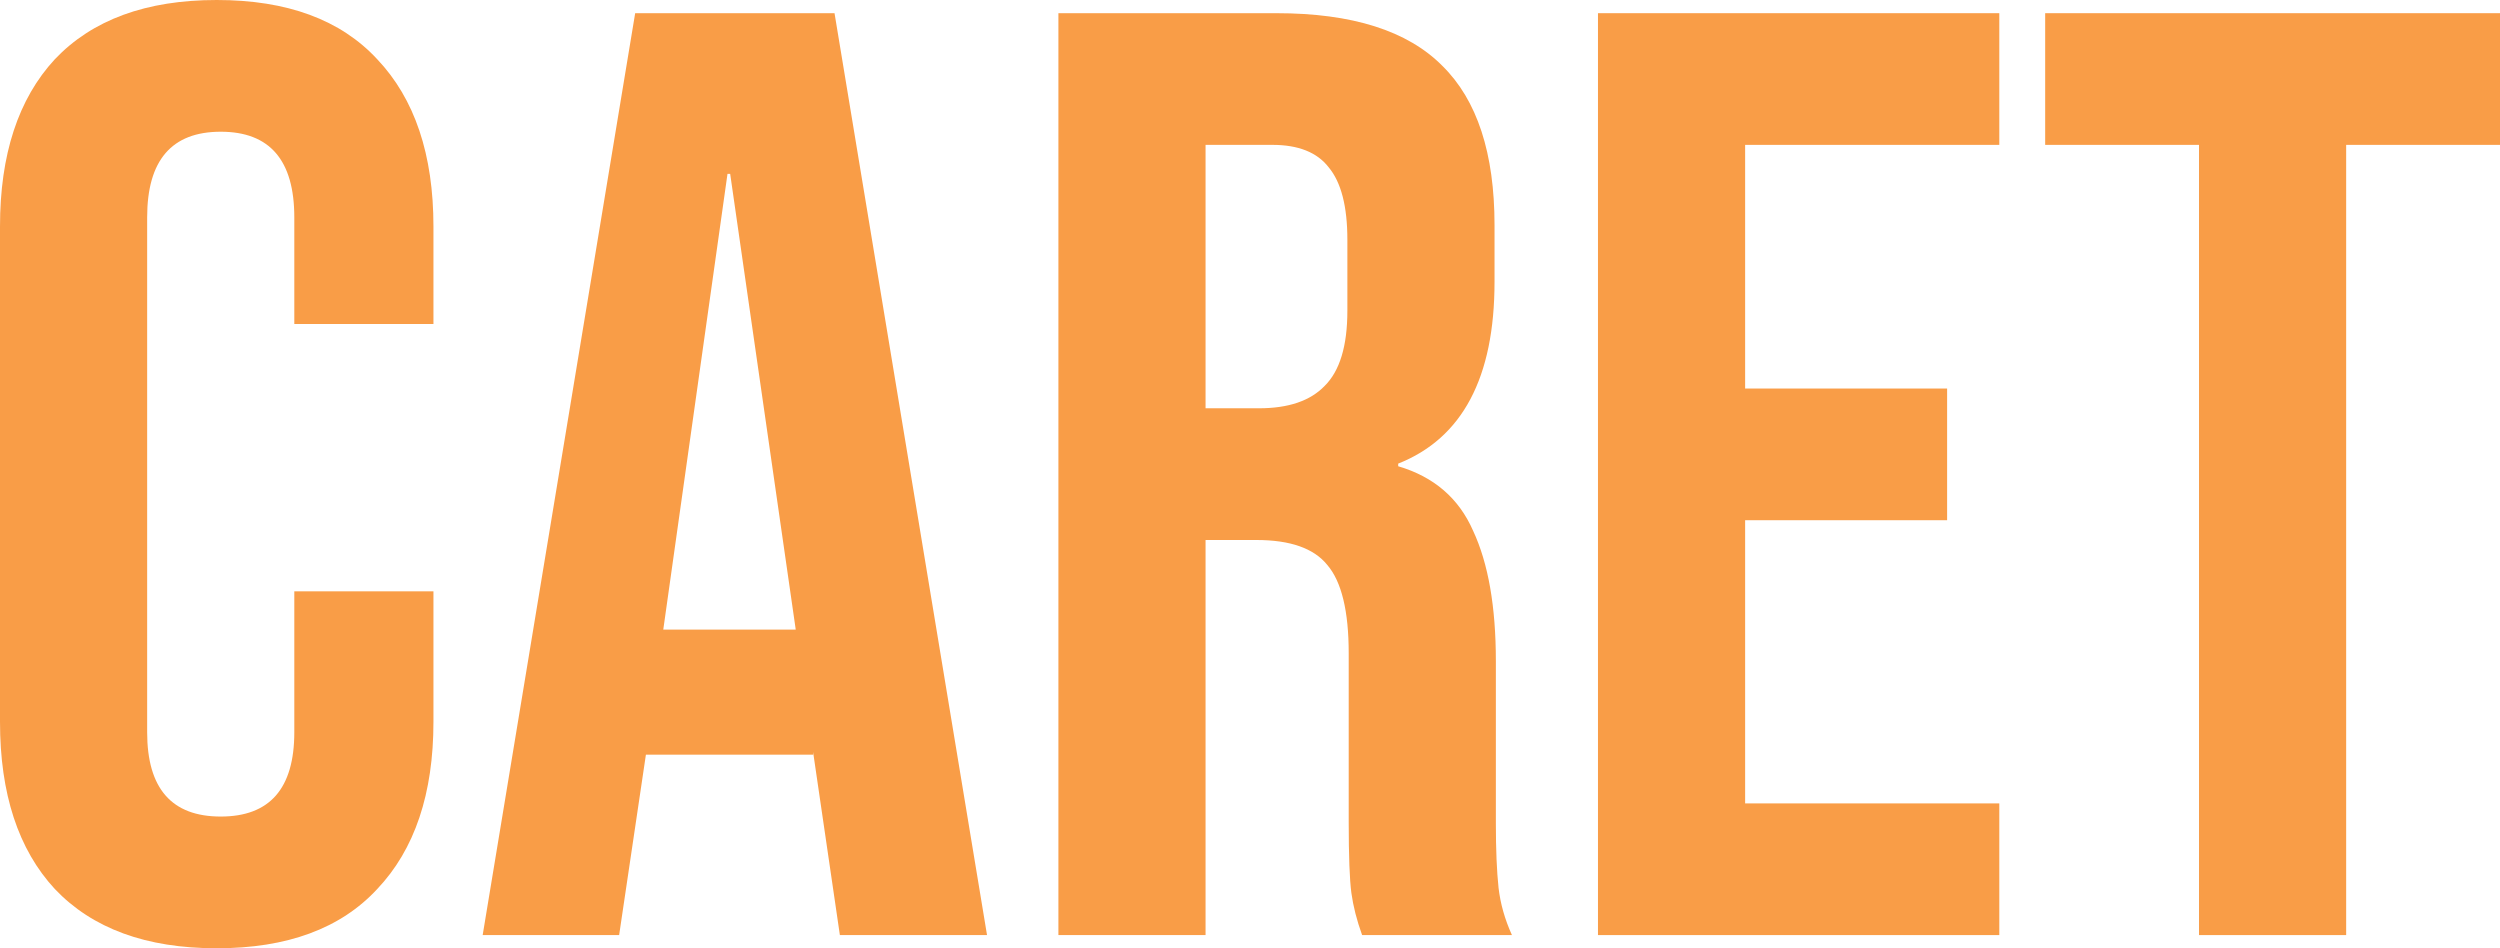
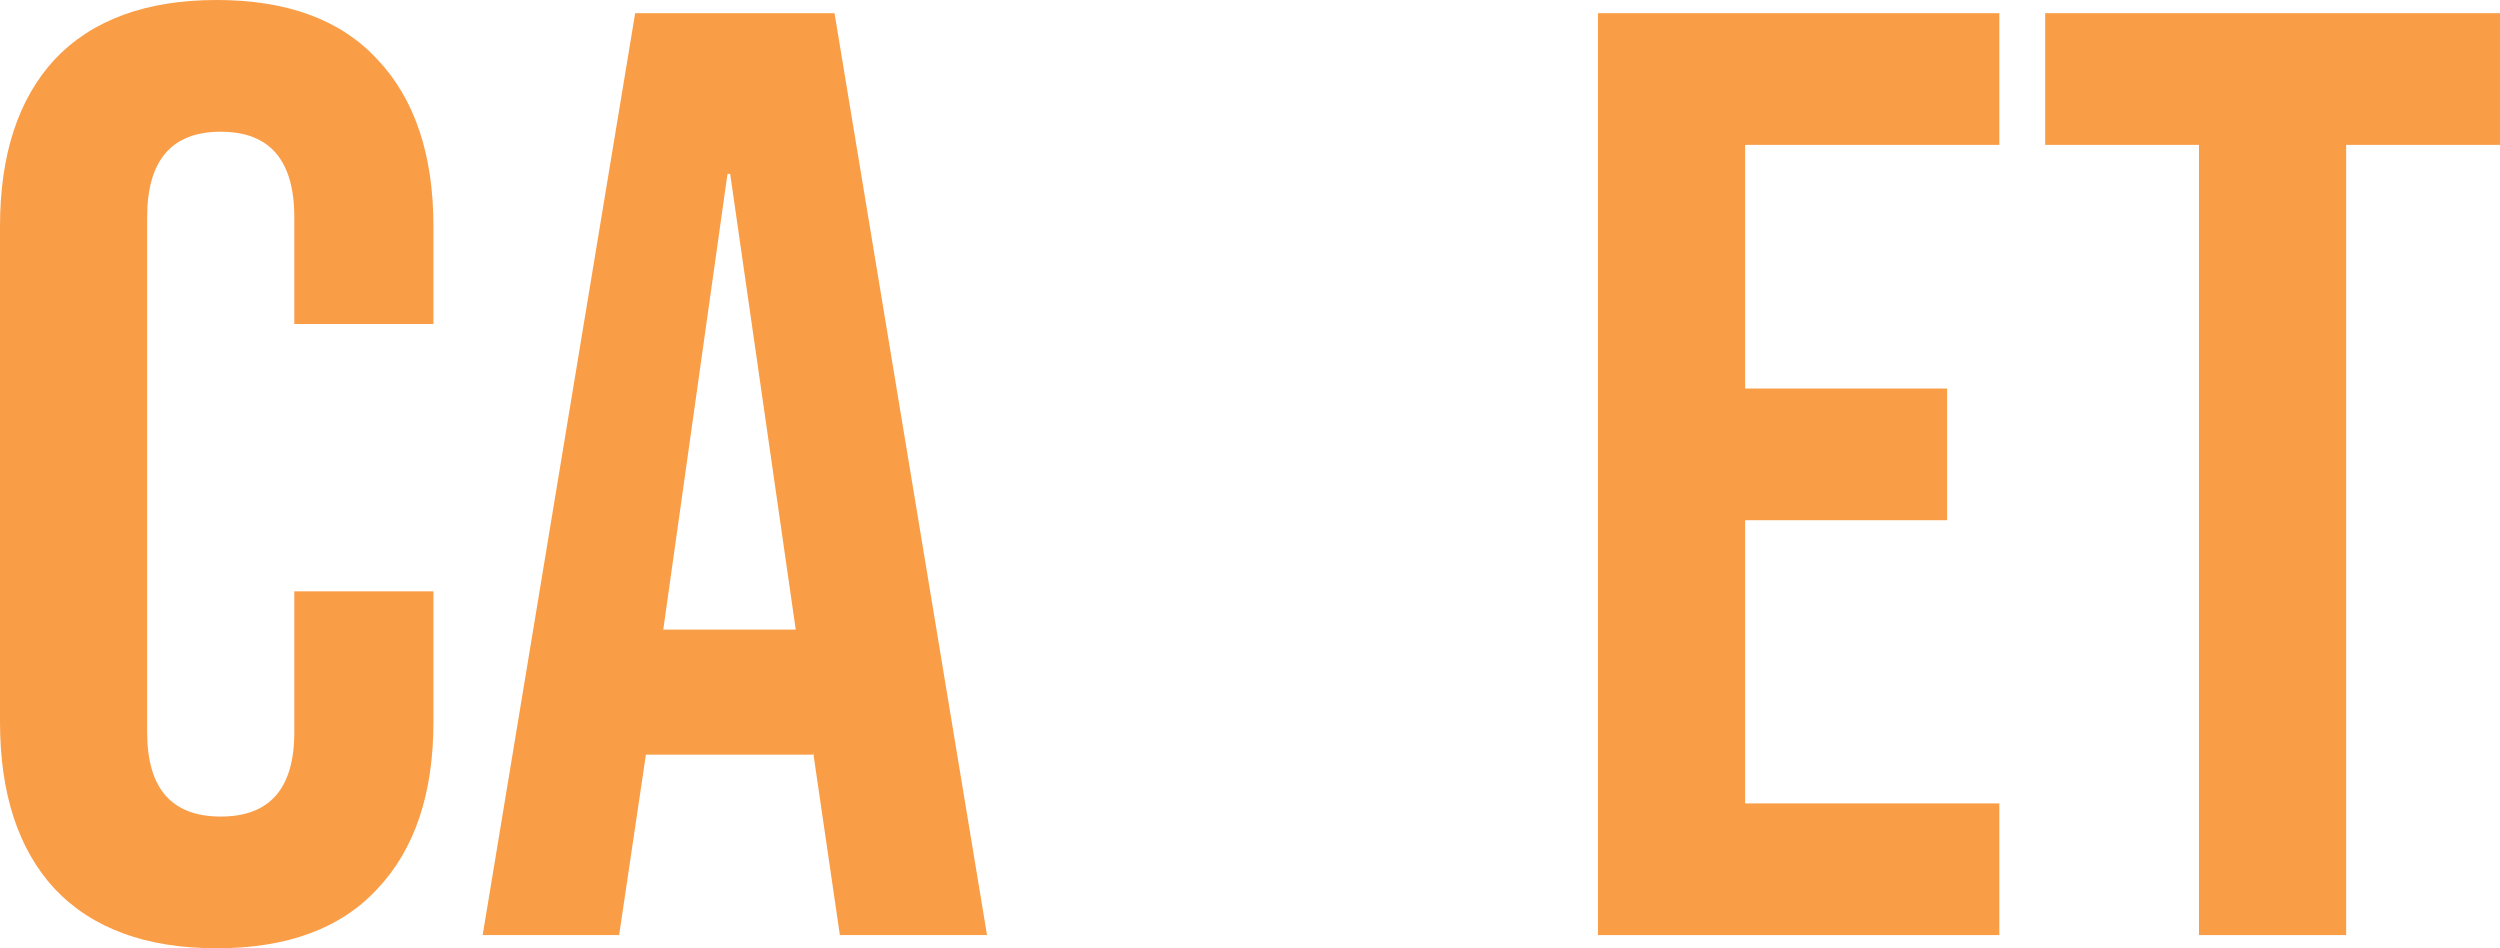
<svg xmlns="http://www.w3.org/2000/svg" width="58" height="22" viewBox="0 0 58 22" fill="none">
  <path d="M5.028 22C3.393 22 2.142 21.542 1.272 20.625C0.424 19.708 0 18.415 0 16.744V5.256C0 3.585 0.424 2.292 1.272 1.375C2.142 0.458 3.393 0 5.028 0C6.662 0 7.904 0.458 8.752 1.375C9.621 2.292 10.056 3.585 10.056 5.256V7.517H6.828V5.042C6.828 3.718 6.259 3.056 5.121 3.056C3.983 3.056 3.414 3.718 3.414 5.042V16.989C3.414 18.293 3.983 18.944 5.121 18.944C6.259 18.944 6.828 18.293 6.828 16.989V13.719H10.056V16.744C10.056 18.415 9.621 19.708 8.752 20.625C7.904 21.542 6.662 22 5.028 22Z" fill="#F99D47" />
  <path d="M14.736 0.306H19.361L22.899 21.694H19.485L18.864 17.447V17.508H14.985L14.364 21.694H11.198L14.736 0.306ZM18.461 14.606L16.94 4.033H16.878L15.388 14.606H18.461Z" fill="#F99D47" />
-   <path d="M24.555 0.306H29.614C31.373 0.306 32.656 0.713 33.463 1.528C34.27 2.322 34.673 3.555 34.673 5.225V6.539C34.673 8.759 33.928 10.165 32.438 10.756V10.817C33.266 11.061 33.846 11.56 34.176 12.314C34.528 13.068 34.704 14.076 34.704 15.339V19.097C34.704 19.708 34.725 20.207 34.766 20.594C34.808 20.961 34.911 21.328 35.077 21.694H31.601C31.476 21.348 31.394 21.022 31.352 20.717C31.311 20.411 31.29 19.861 31.29 19.067V15.156C31.29 14.178 31.125 13.495 30.794 13.108C30.483 12.721 29.935 12.528 29.149 12.528H27.969V21.694H24.555V0.306ZM29.211 9.472C29.893 9.472 30.4 9.299 30.732 8.953C31.083 8.606 31.259 8.026 31.259 7.211V5.561C31.259 4.787 31.114 4.227 30.825 3.881C30.556 3.534 30.121 3.361 29.521 3.361H27.969V9.472H29.211Z" fill="#F99D47" />
  <path d="M37.073 0.306H46.384V3.361H40.487V9.014H45.173V12.069H40.487V18.639H46.384V21.694H37.073V0.306Z" fill="#F99D47" />
  <path d="M51.017 3.361H47.448V0.306H58V3.361H54.431V21.694H51.017V3.361Z" fill="#F99D47" />
</svg>